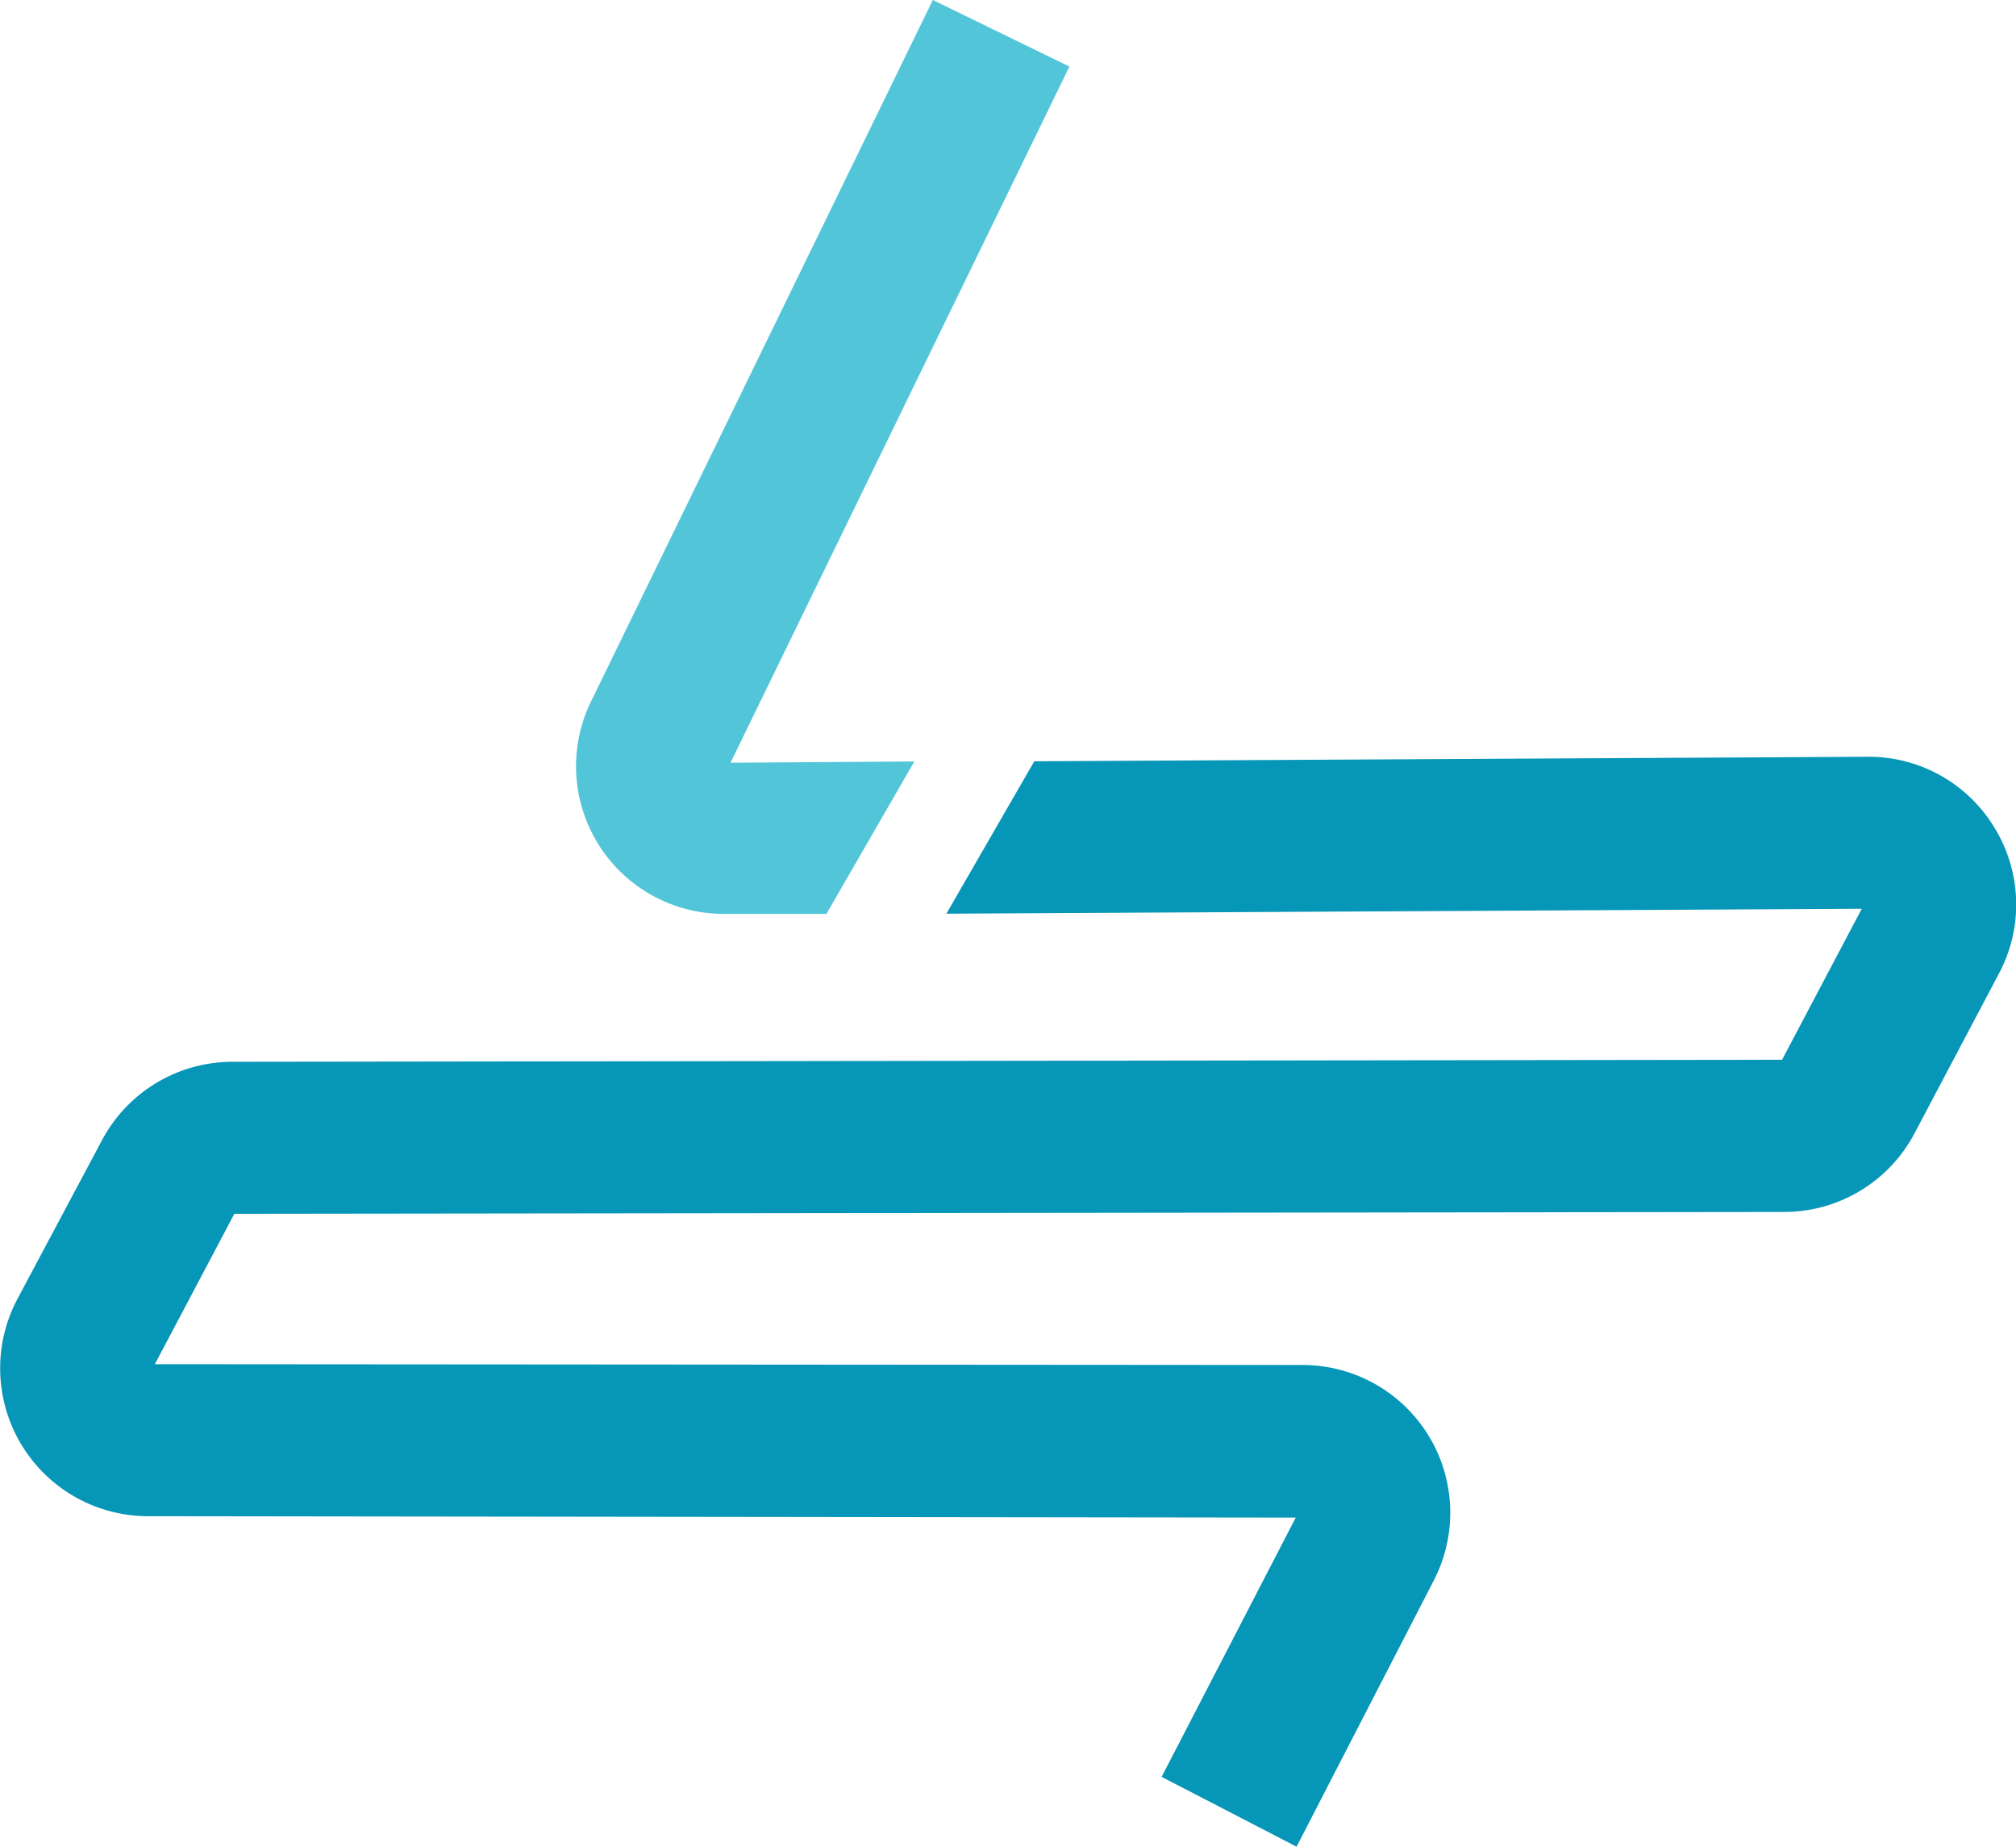
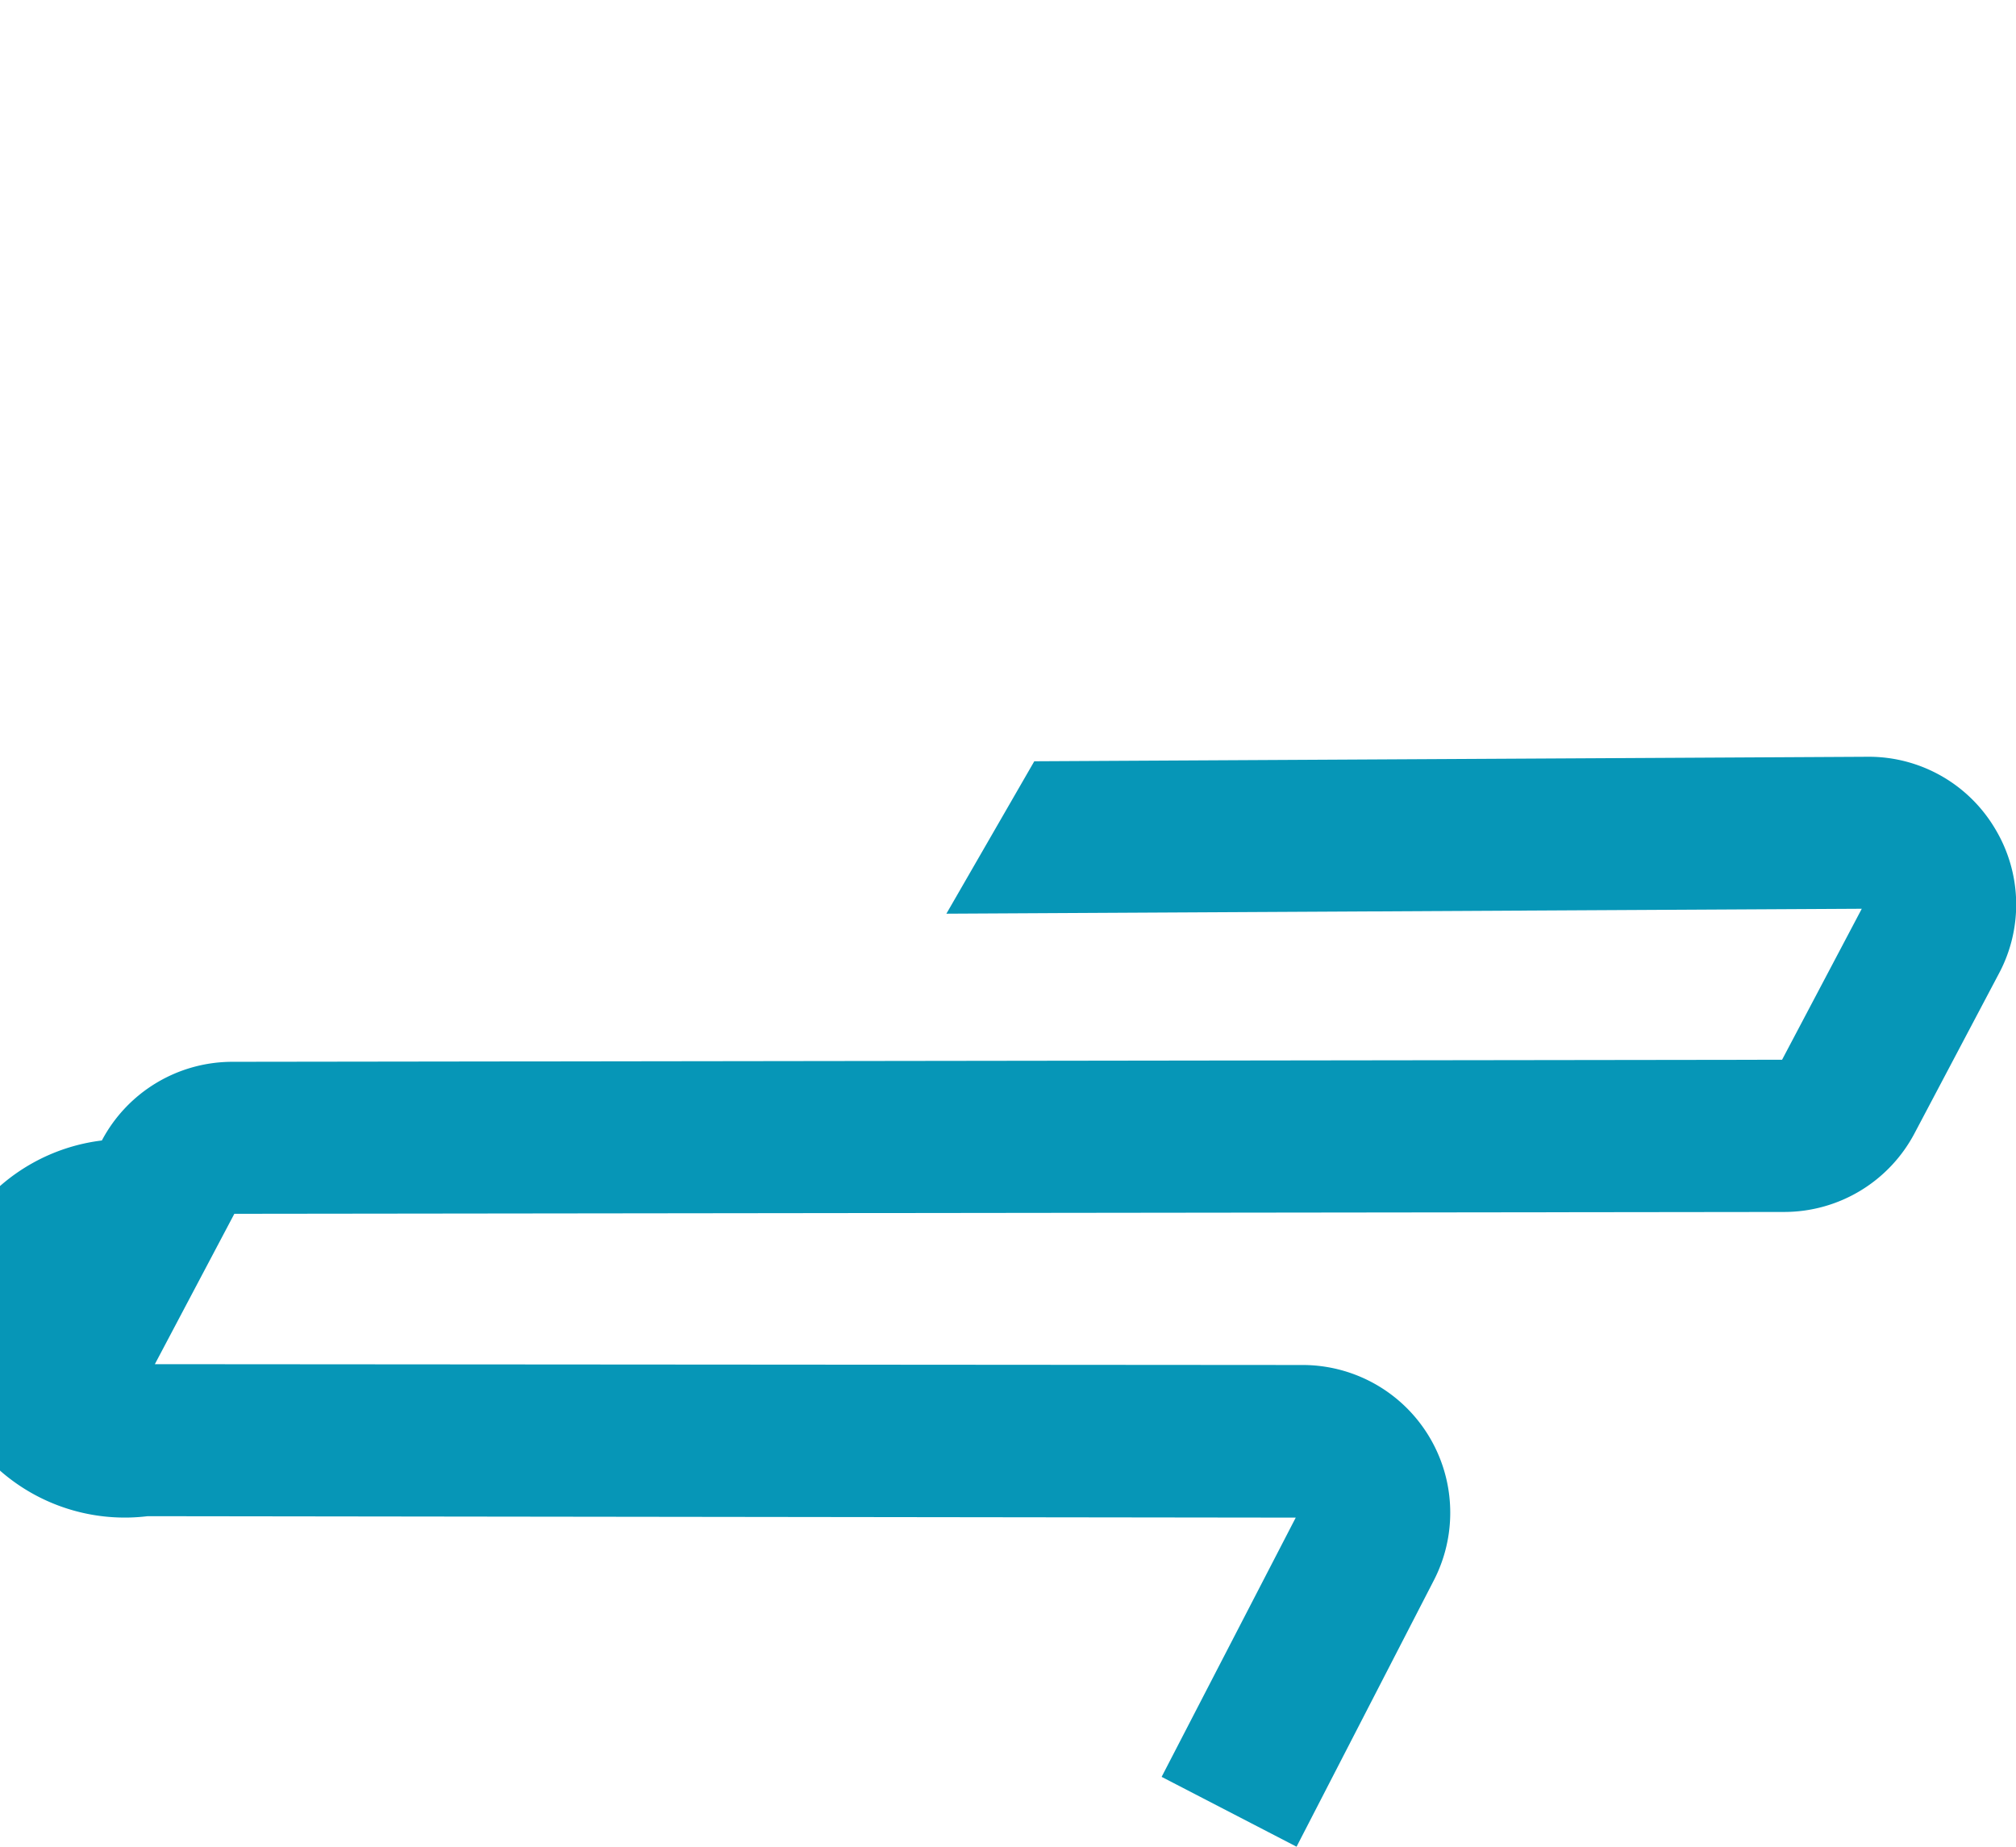
<svg xmlns="http://www.w3.org/2000/svg" viewBox="0 0 98.16 89.9">
  <defs>
    <style>.cls-1{fill:#0696b7;}.cls-2{fill:#52c6d8;}</style>
  </defs>
  <g id="Layer_2" data-name="Layer 2">
    <g id="Layer_1-2" data-name="Layer 1">
-       <path class="cls-1" d="M97.14,40.34A7.15,7.15,0,0,0,91,36.84l-40.64.22-4.28,7.42,44.57-.24-3.88,7.35-75.46.1a7.19,7.19,0,0,0-6.35,3.83L.84,63.25A7.2,7.2,0,0,0,7.19,73.81l55.9.07L56.56,86.5l6.57,3.4L69.78,77a7.19,7.19,0,0,0-6.35-10.55L7.54,66.41l3.87-7.32L86.87,59a7.18,7.18,0,0,0,6.35-3.83l4.1-7.76A7.14,7.14,0,0,0,97.14,40.34Z" />
-       <path class="cls-2" d="M35.57,37.13,52.07,3.24,45.42,0,28.85,34a7.19,7.19,0,0,0,6.39,10.49l5,0,4.28-7.42Z" />
+       <path class="cls-1" d="M97.14,40.34A7.15,7.15,0,0,0,91,36.84l-40.64.22-4.28,7.42,44.57-.24-3.88,7.35-75.46.1a7.19,7.19,0,0,0-6.35,3.83A7.2,7.2,0,0,0,7.19,73.81l55.9.07L56.56,86.5l6.57,3.4L69.78,77a7.19,7.19,0,0,0-6.35-10.55L7.54,66.41l3.87-7.32L86.87,59a7.18,7.18,0,0,0,6.35-3.83l4.1-7.76A7.14,7.14,0,0,0,97.14,40.34Z" />
    </g>
  </g>
</svg>